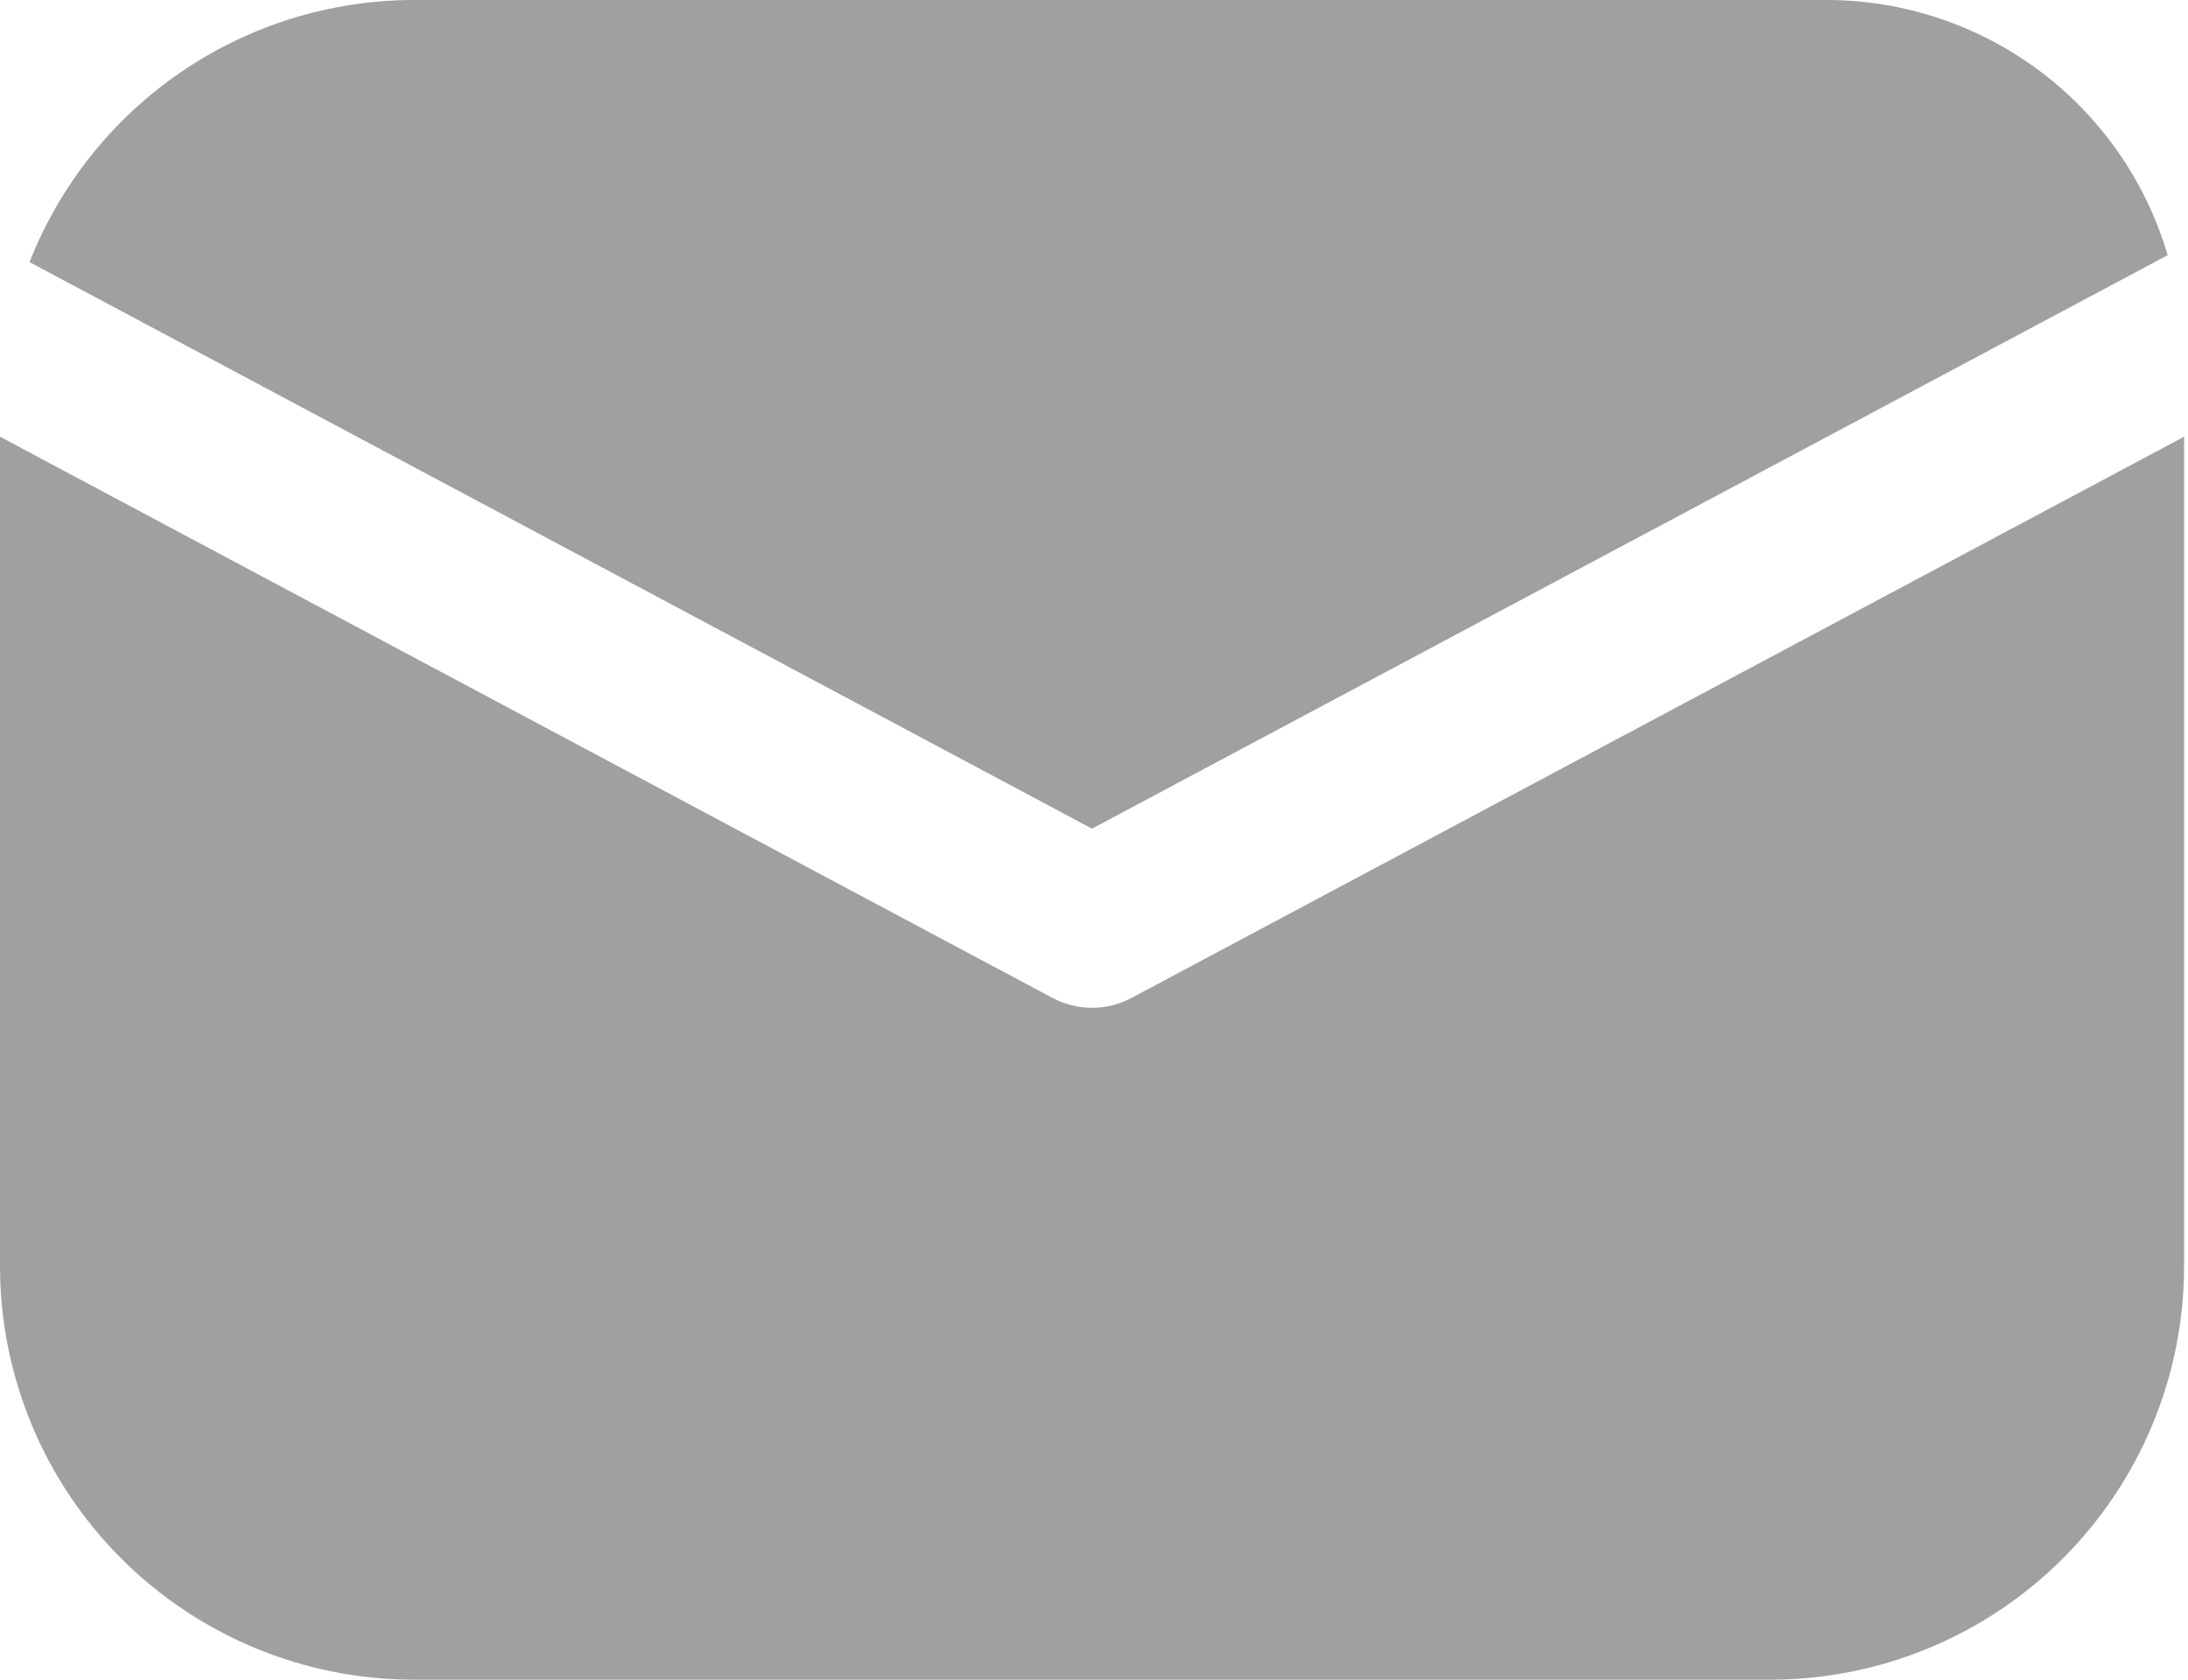
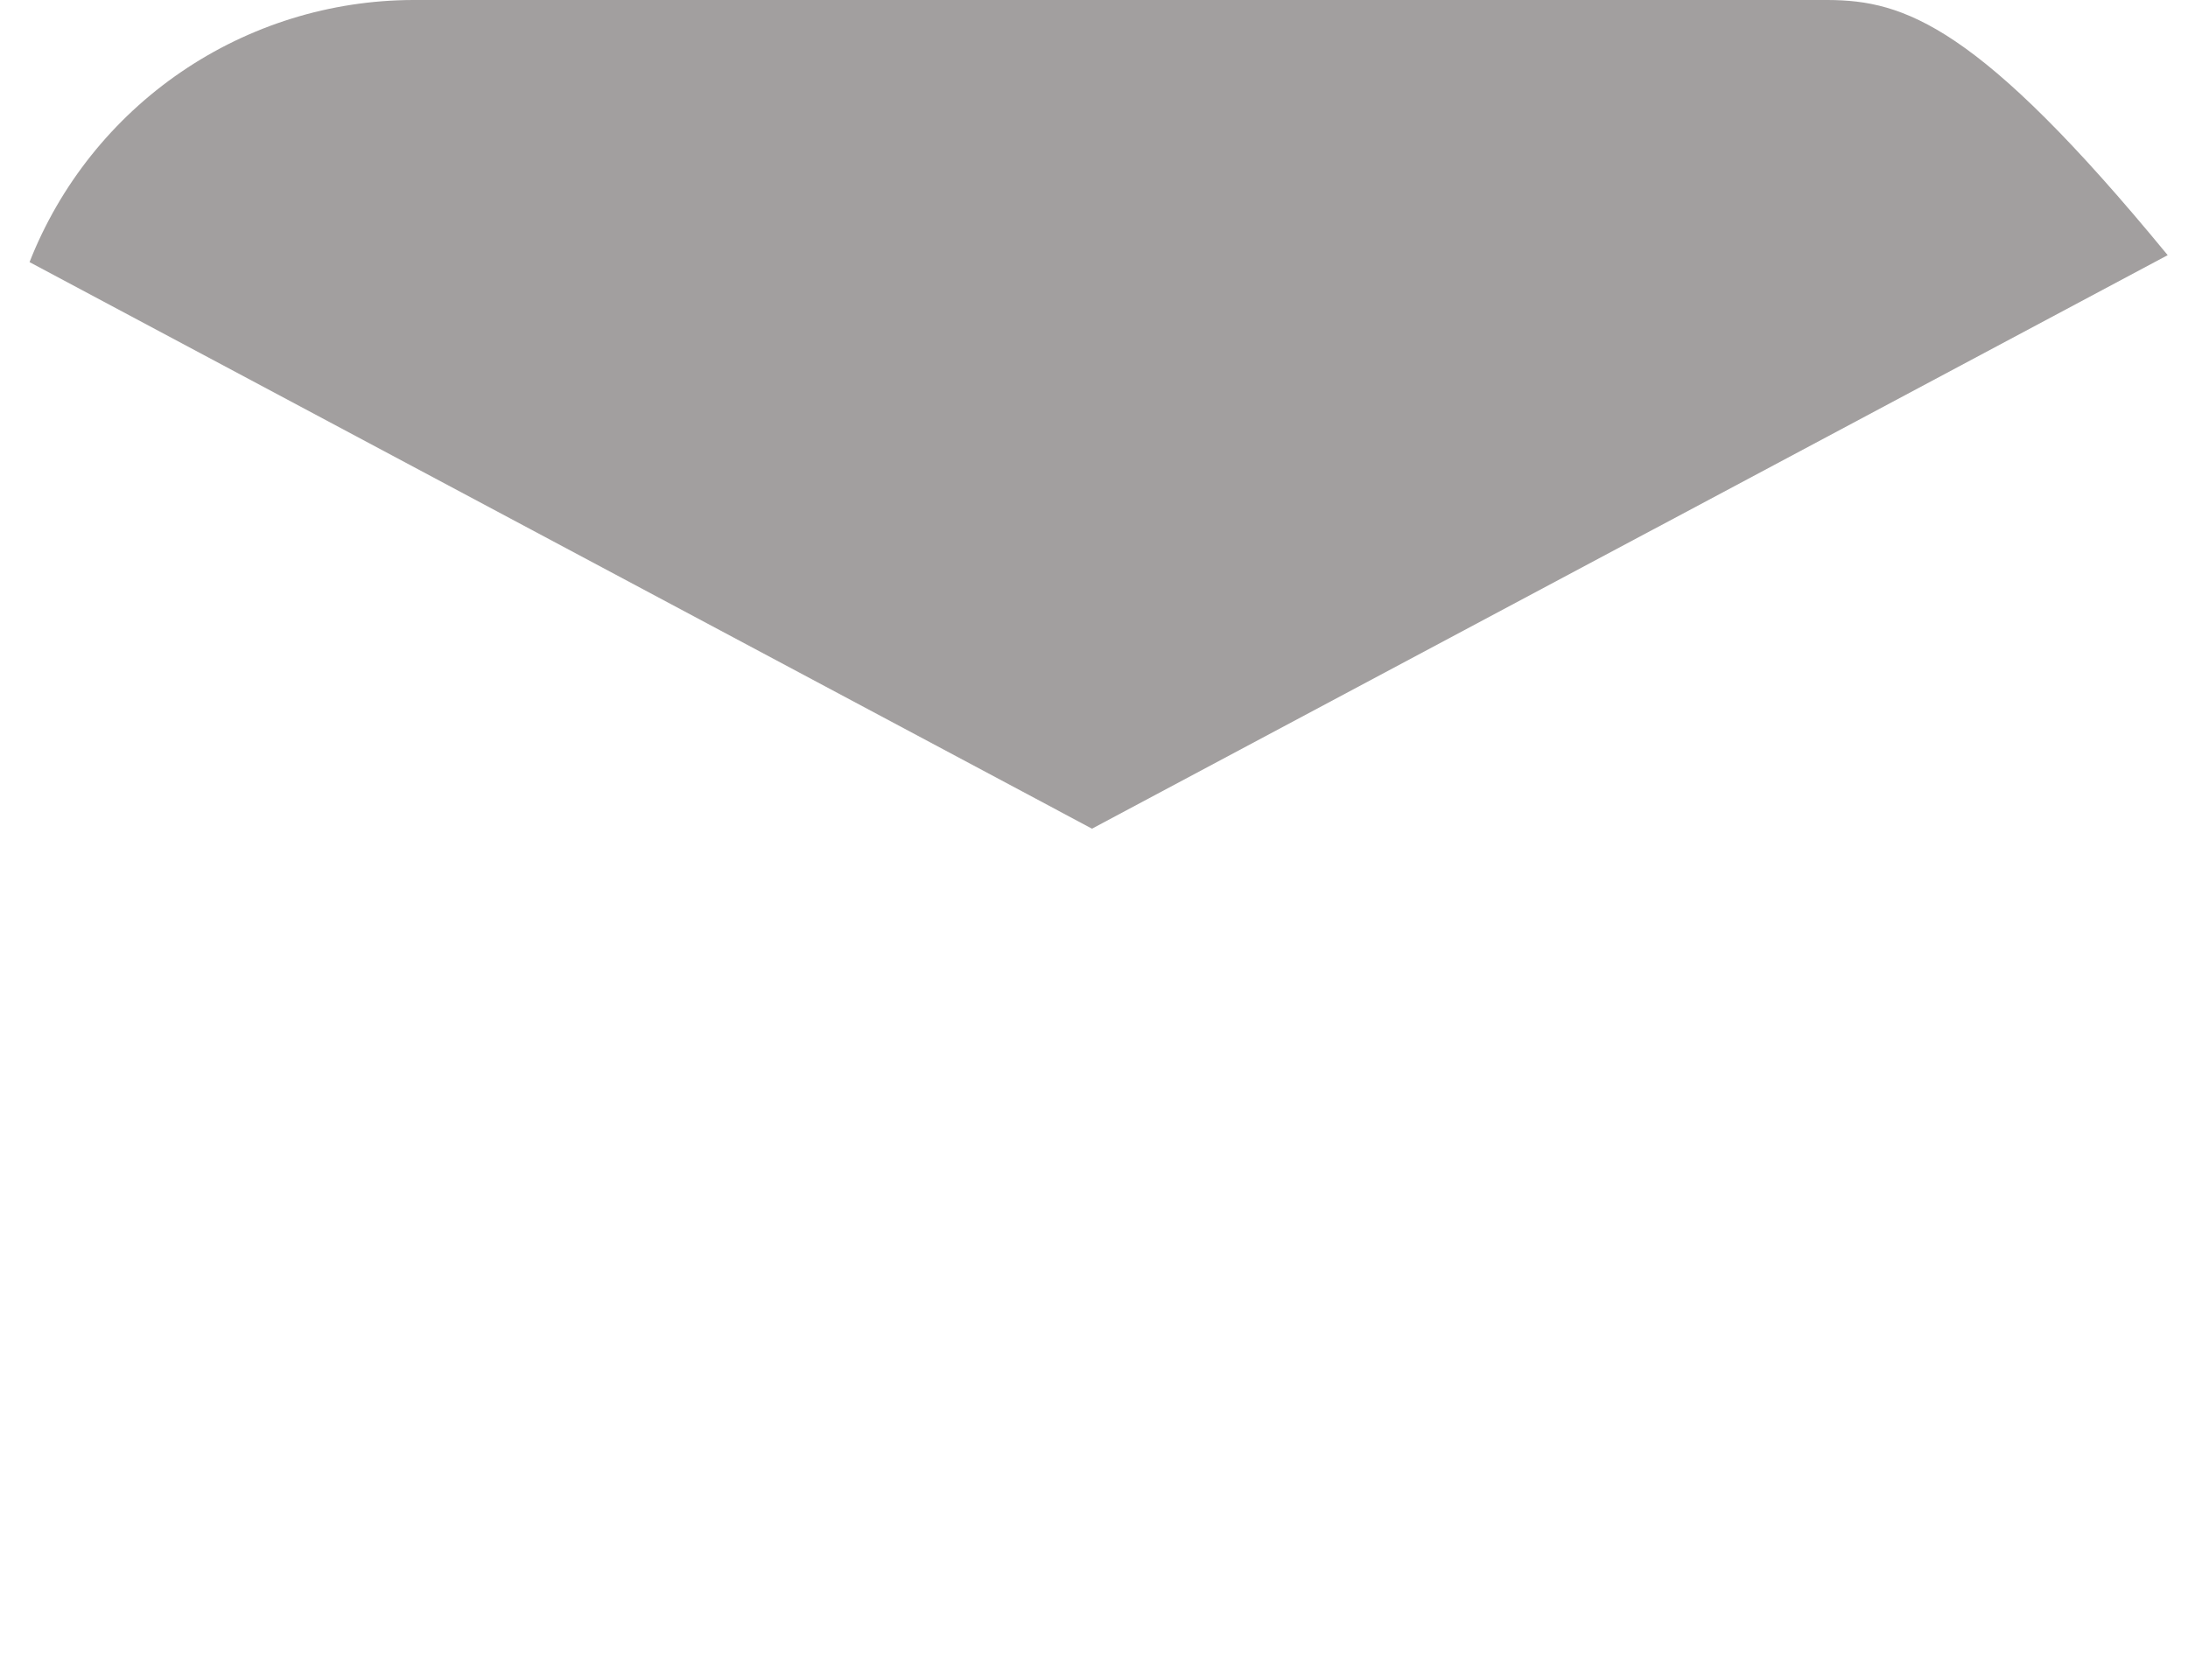
<svg xmlns="http://www.w3.org/2000/svg" width="56" height="43" viewBox="0 0 56 43" fill="none">
-   <path d="M28.963 25.546C28.651 25.712 28.303 25.8 27.95 25.8C27.597 25.8 27.249 25.712 26.937 25.546L0 11.18V32.42C0.003 35.225 1.119 37.914 3.103 39.897C5.086 41.881 7.775 42.996 10.58 43H45.32C48.125 42.996 50.814 41.881 52.797 39.897C54.781 37.914 55.897 35.225 55.9 32.42V11.18L28.963 25.546Z" fill="#A29F9F" />
-   <path d="M27.949 21.214L55.48 6.532C54.926 4.651 53.781 3 52.213 1.823C50.645 0.646 48.739 0.007 46.779 0H10.579C8.458 0.004 6.387 0.646 4.635 1.843C2.883 3.04 1.532 4.735 0.756 6.71L27.949 21.214Z" fill="#A29F9F" />
+   <path d="M27.949 21.214L55.48 6.532C50.645 0.646 48.739 0.007 46.779 0H10.579C8.458 0.004 6.387 0.646 4.635 1.843C2.883 3.04 1.532 4.735 0.756 6.71L27.949 21.214Z" fill="#A29F9F" />
</svg>